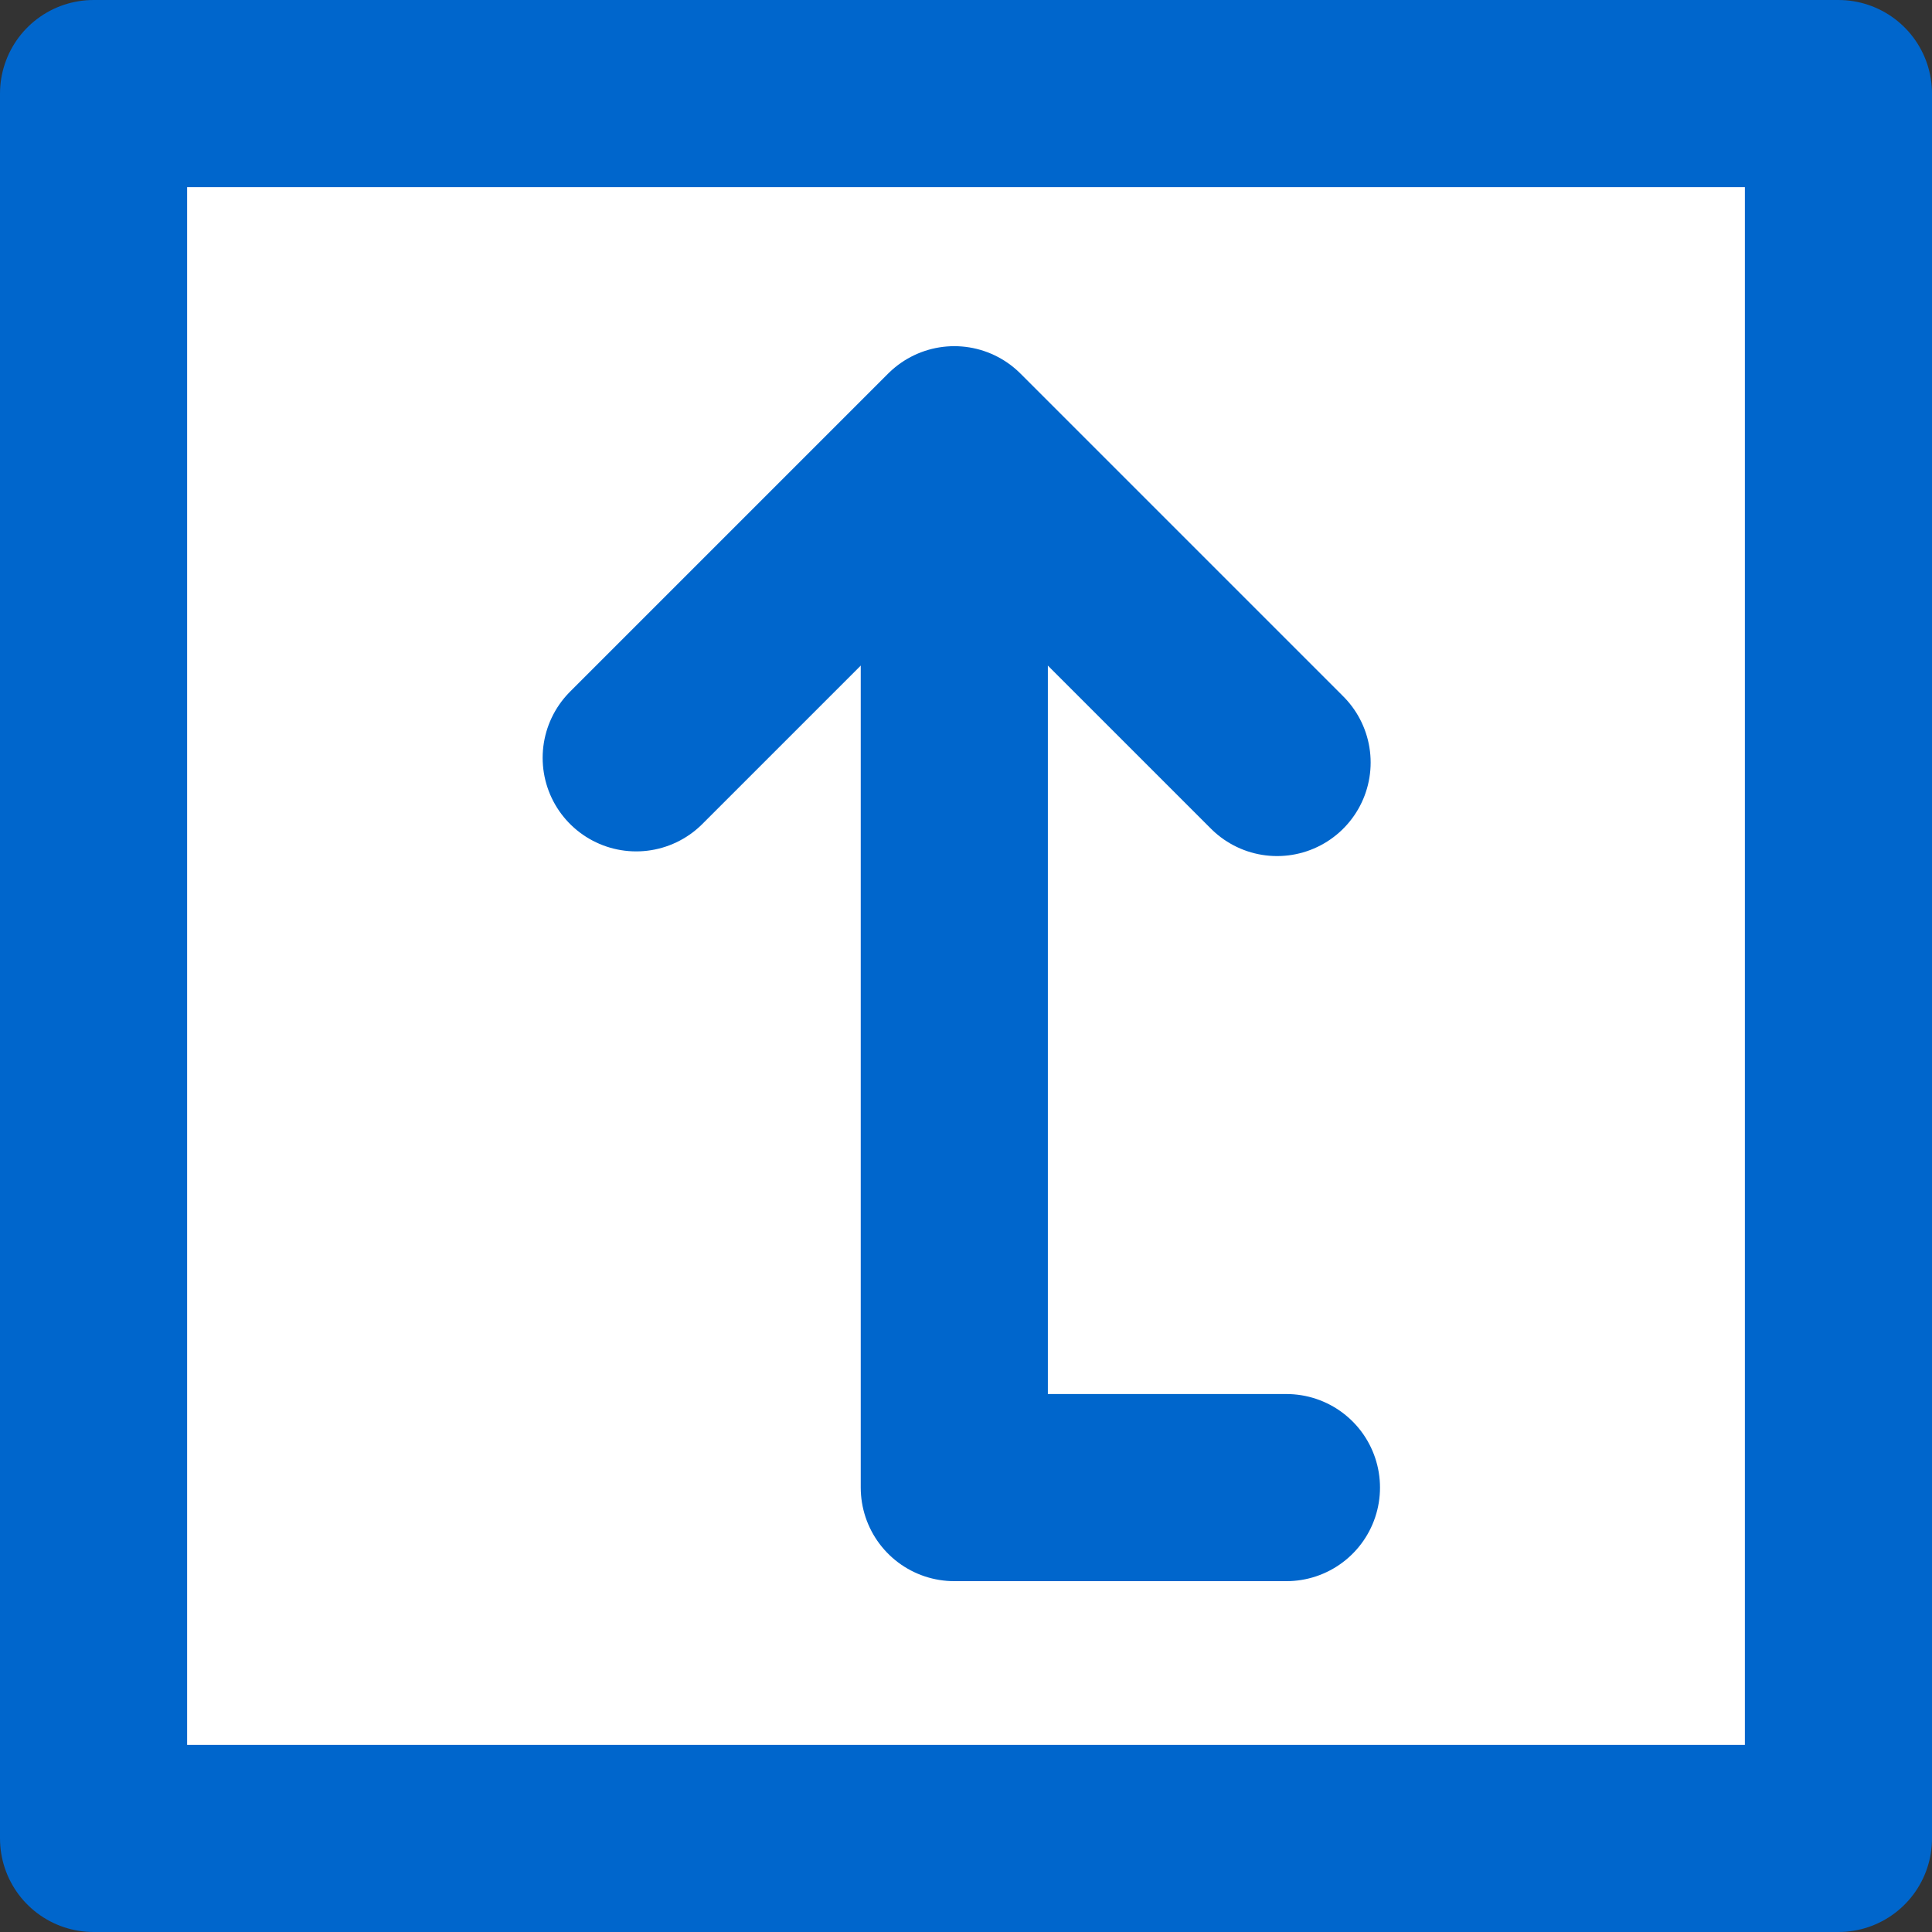
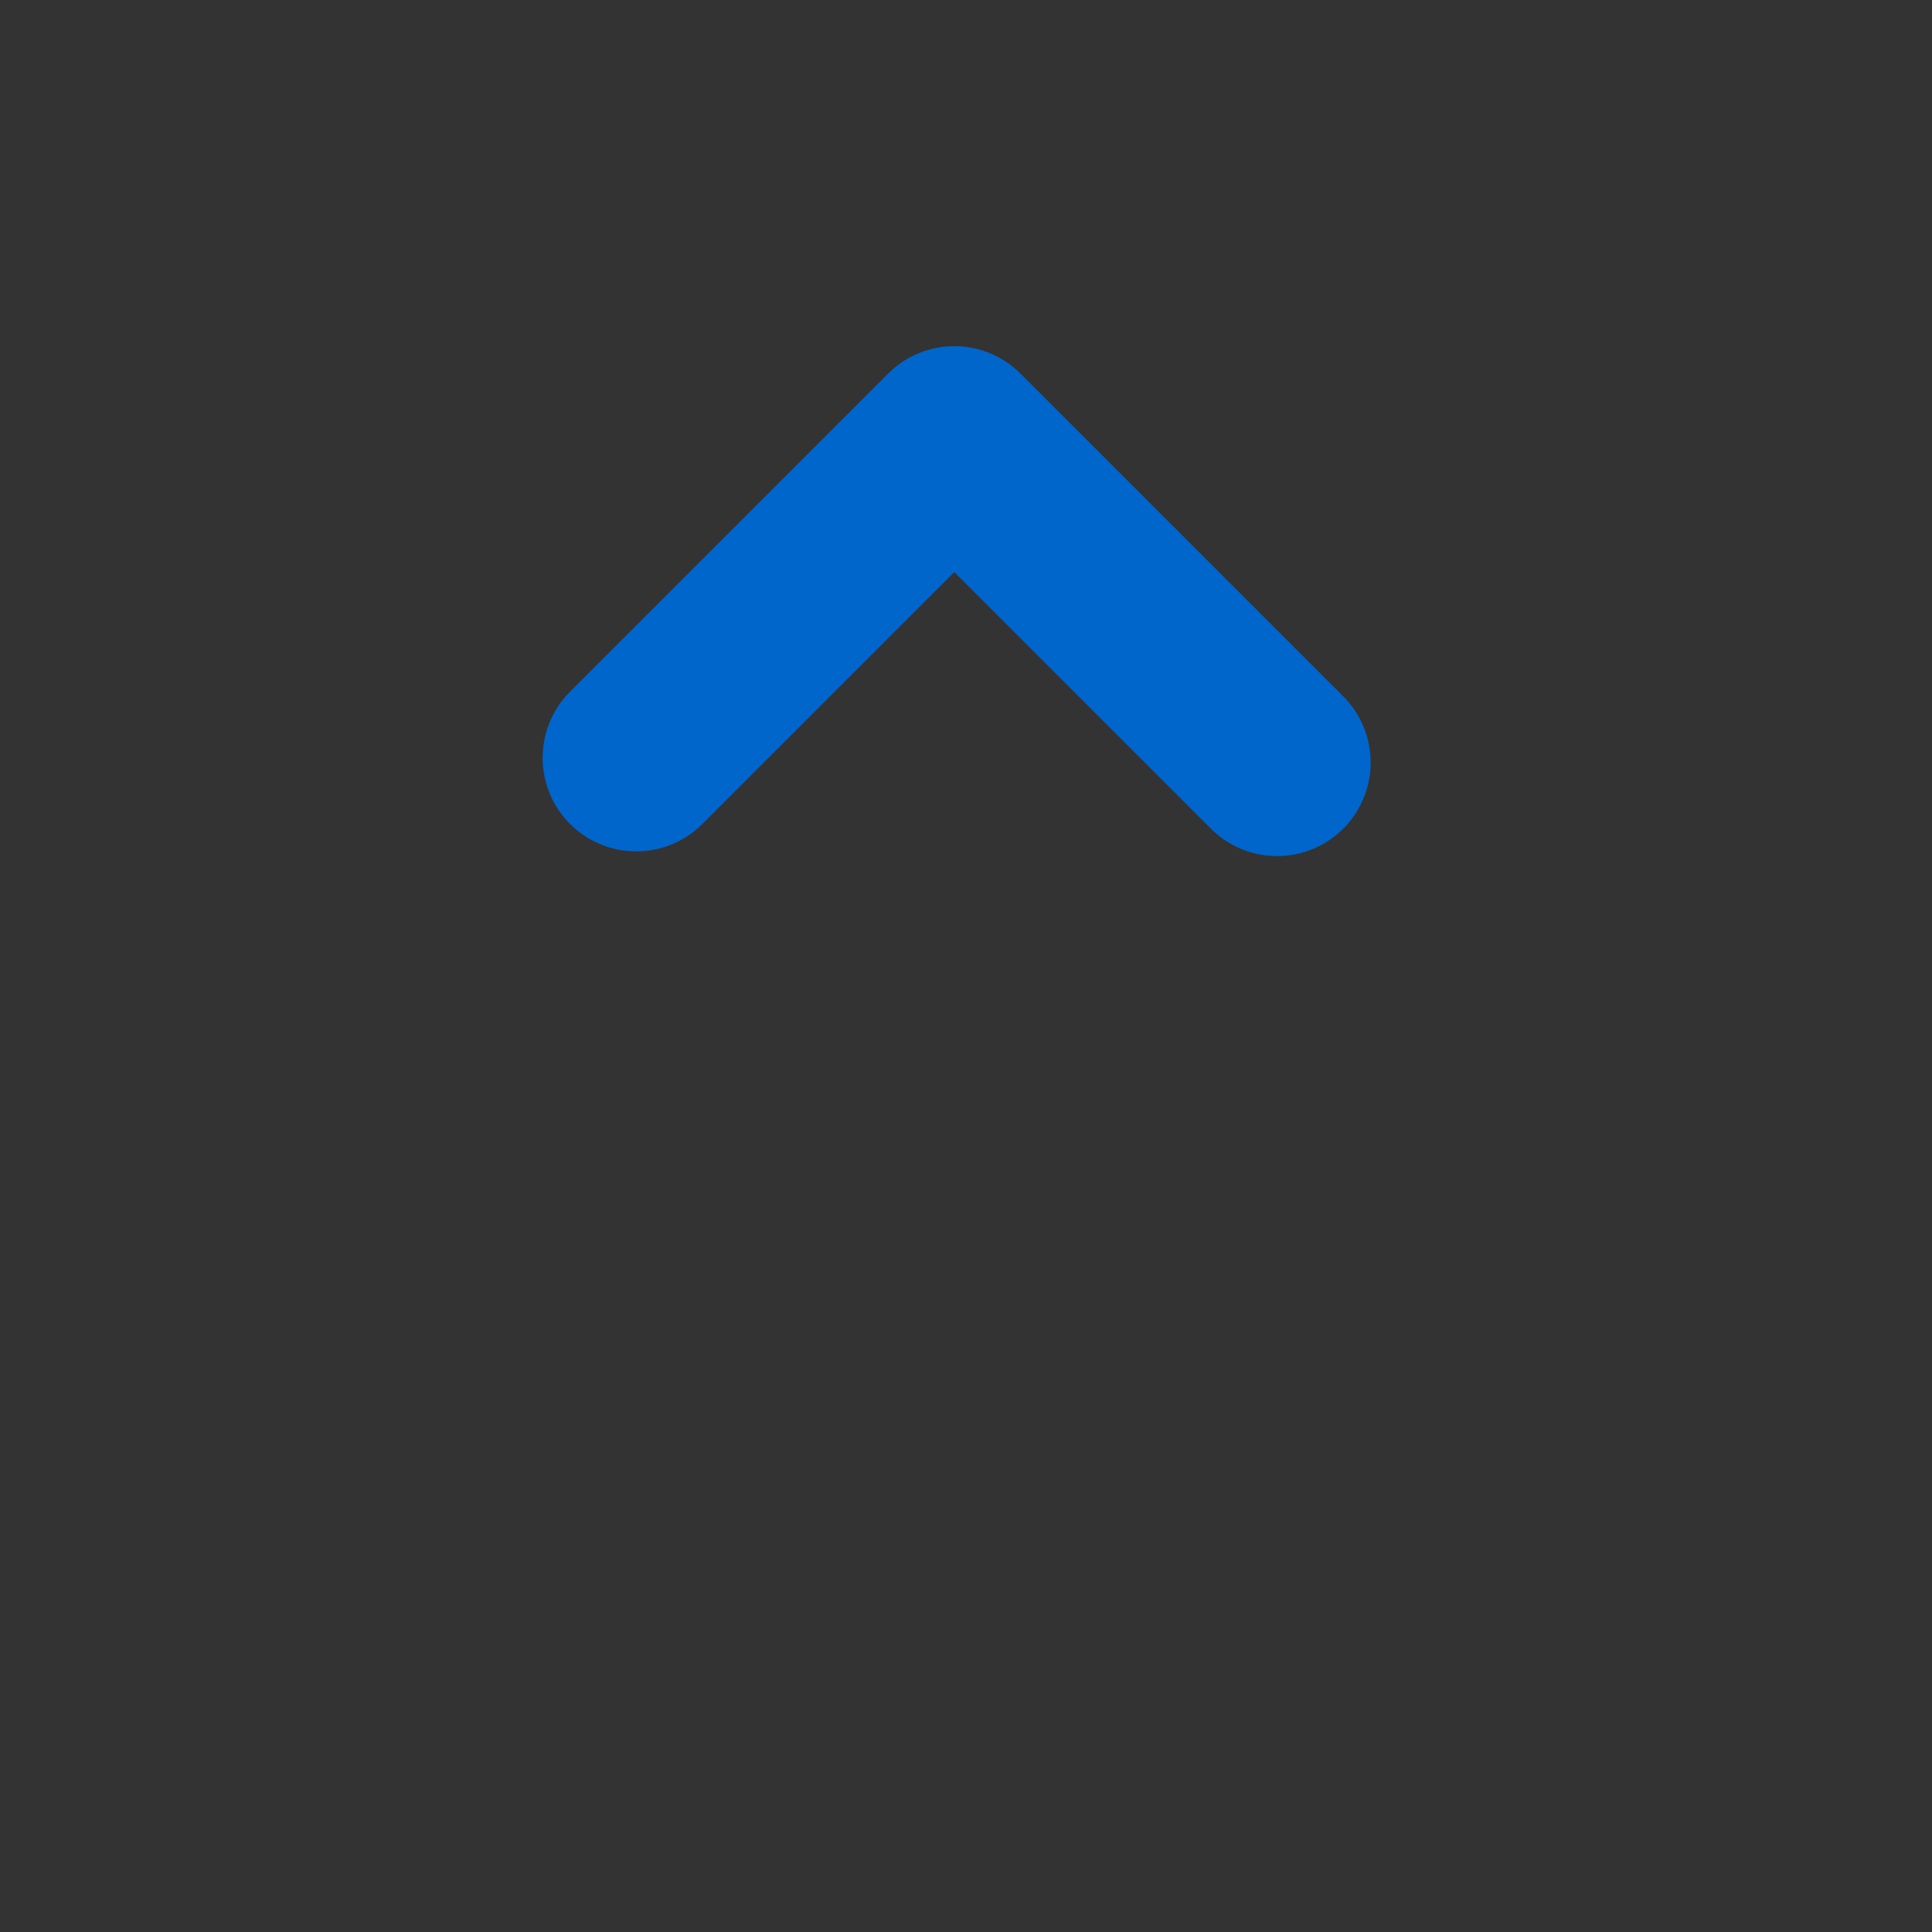
<svg xmlns="http://www.w3.org/2000/svg" height="20.65px" width="20.65px">
  <rect width="100%" height="100%" fill="#333333" stroke="none" />
  <g transform="matrix(1.0, 0.0, 0.0, 1.0, 10.3, 10.3)">
-     <path d="M9.35 9.35 L-9.3 9.35 -9.3 -9.3 9.35 -9.3 9.35 9.35" fill="#ffffff" fill-rule="evenodd" stroke="none" />
-     <path d="M9.35 9.35 L-9.3 9.35 -9.3 -9.3 9.35 -9.3 9.35 9.35 Z" fill="none" stroke="#0066cc" stroke-linecap="round" stroke-linejoin="round" stroke-width="2.0" />
-     <path d="M3.45 5.6 L-0.1 5.6 -0.1 -3.8" fill="none" stroke="#0066cc" stroke-linecap="round" stroke-linejoin="round" stroke-width="2.0" />
    <path d="M-3.5 -2.2 L-0.1 -5.6 3.35 -2.15" fill="none" stroke="#0066cc" stroke-linecap="round" stroke-linejoin="round" stroke-width="2.0" />
  </g>
</svg>